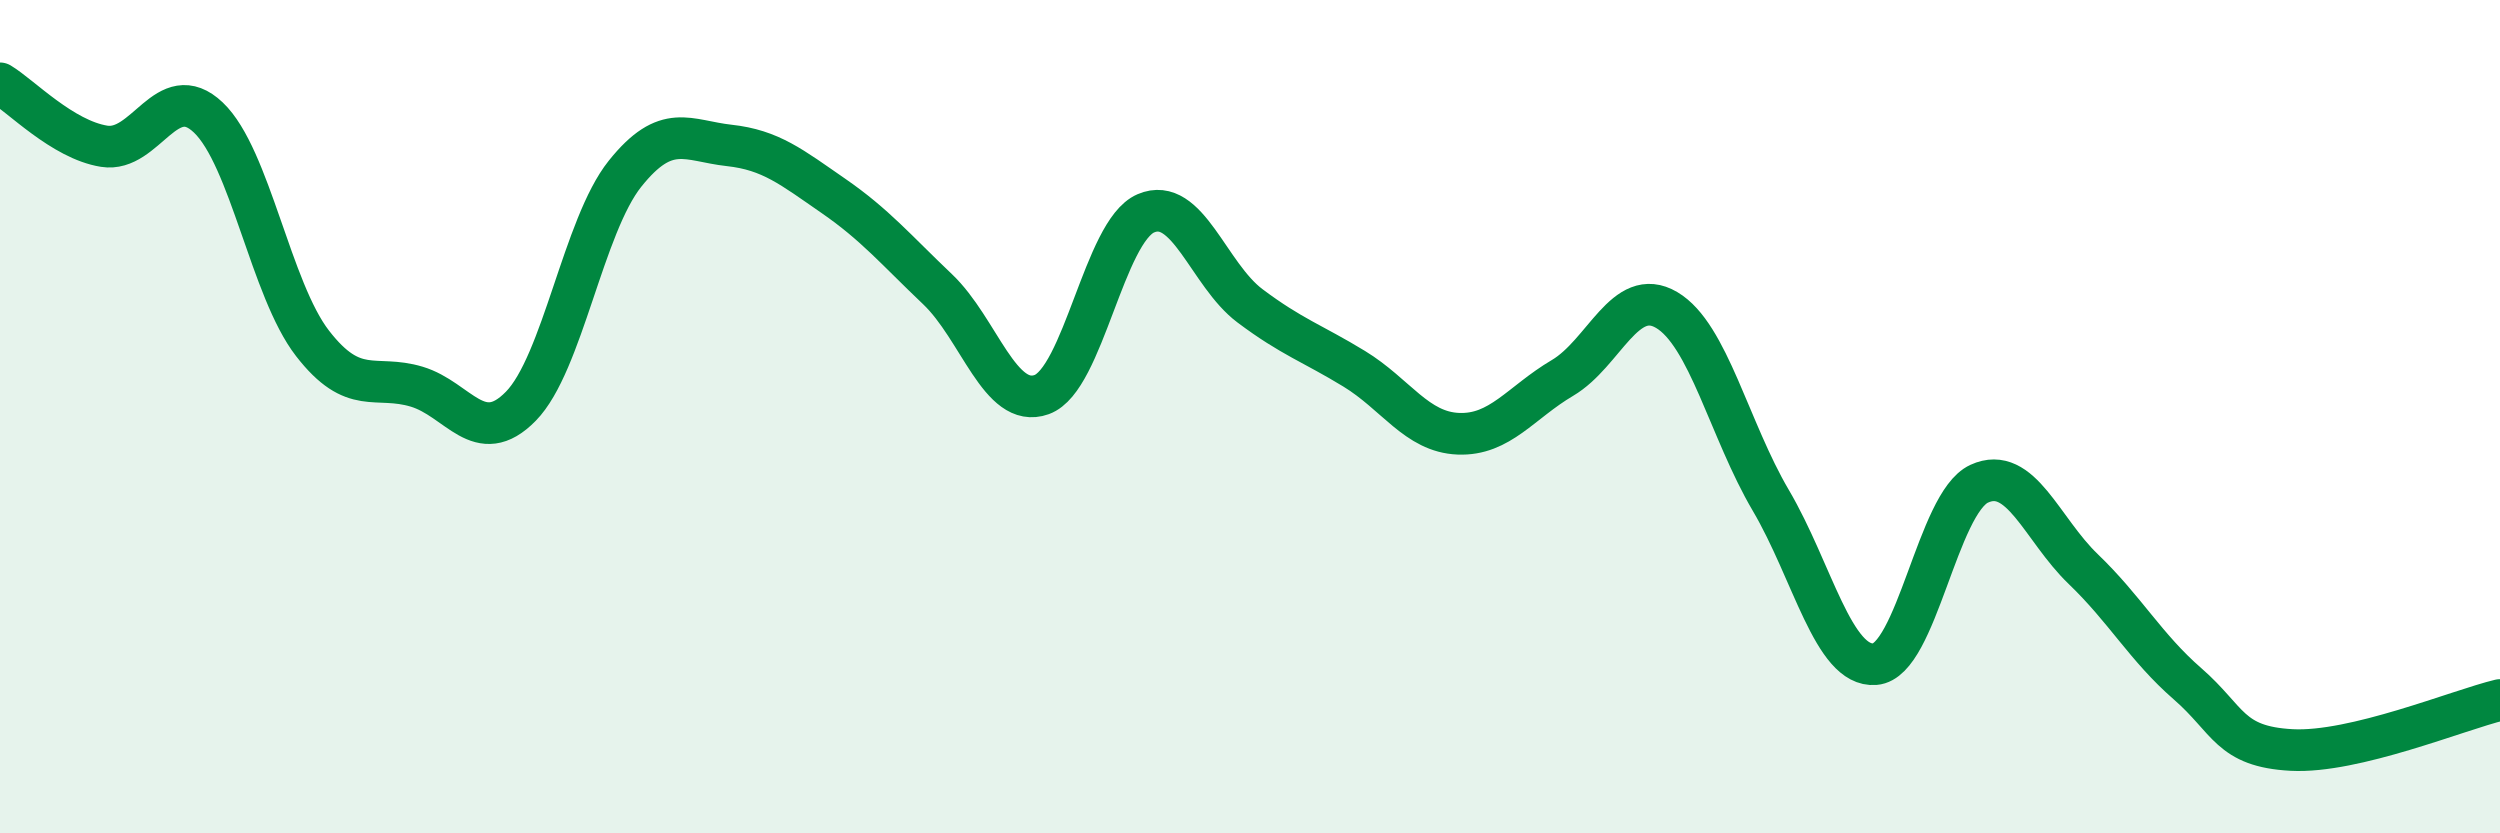
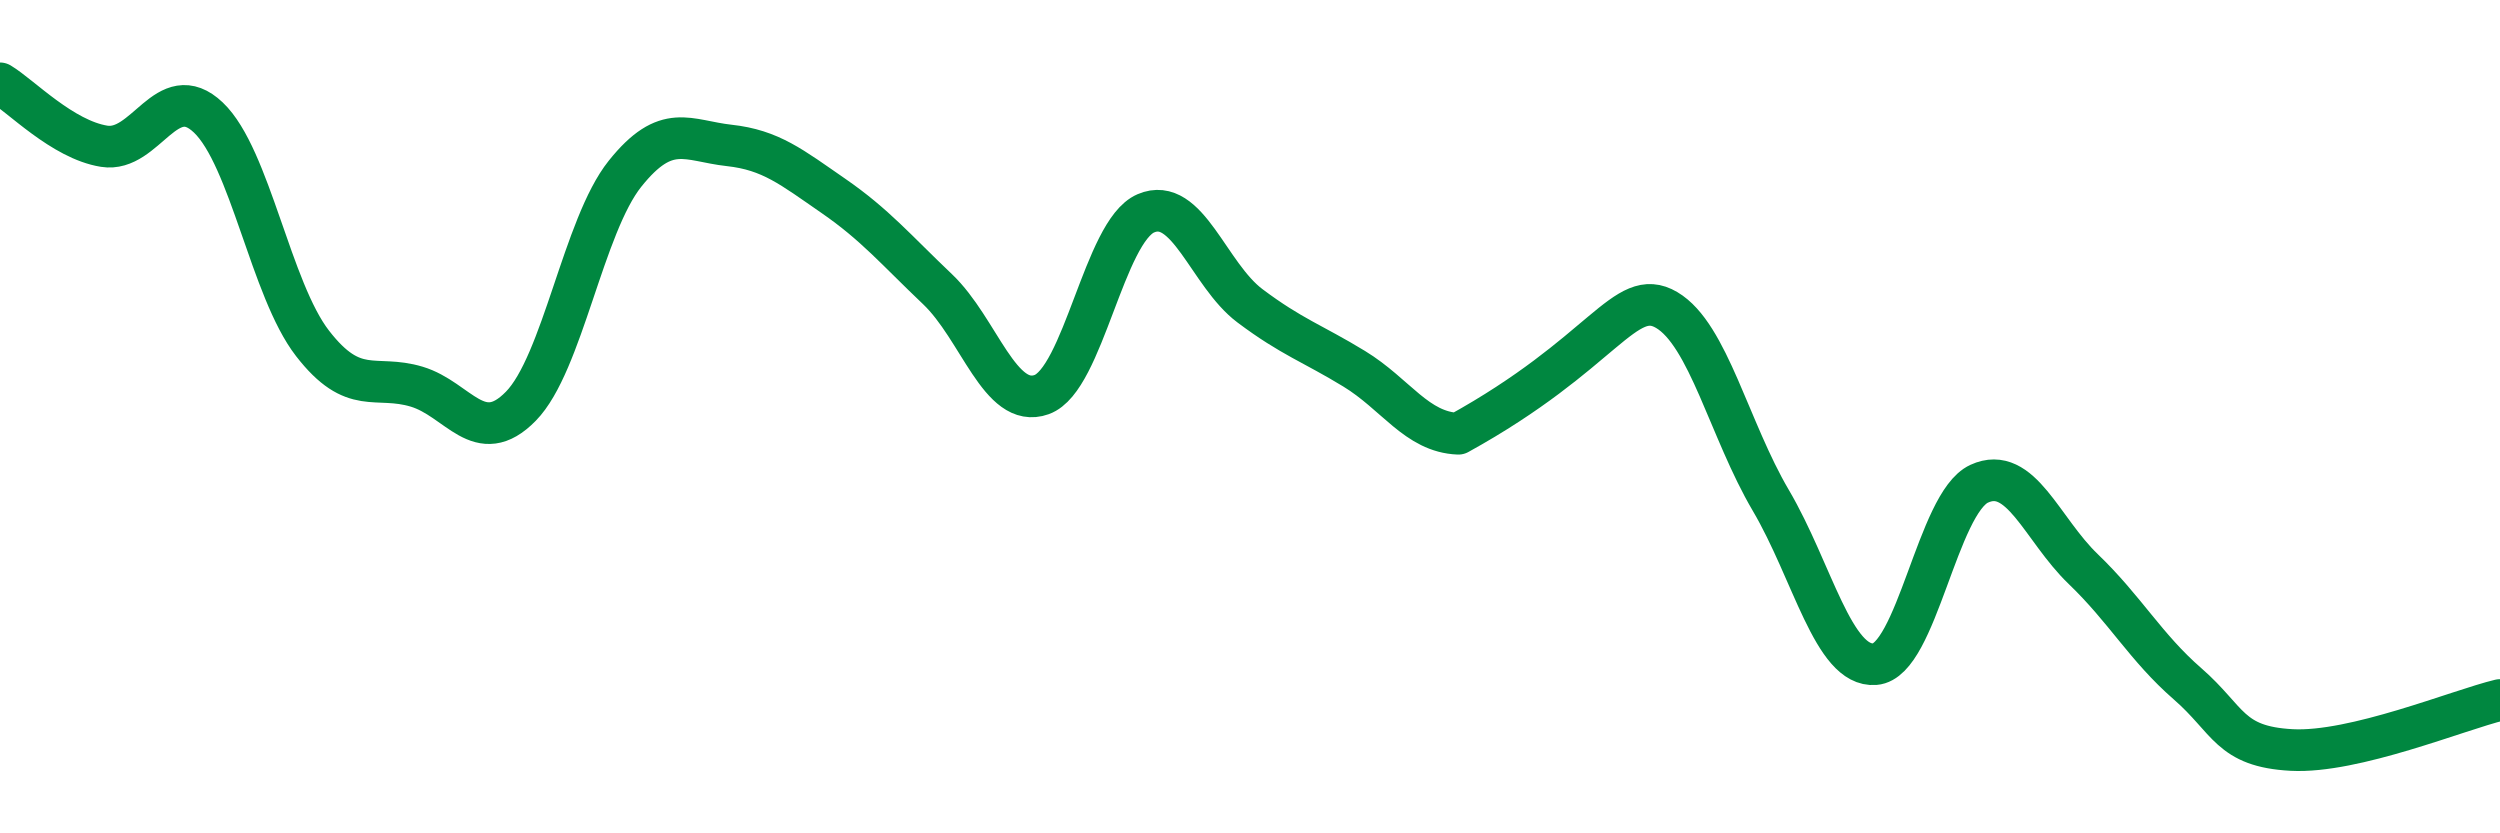
<svg xmlns="http://www.w3.org/2000/svg" width="60" height="20" viewBox="0 0 60 20">
-   <path d="M 0,2 C 0.5,2.3 1.5,3.35 2.5,3.51 C 3.5,3.67 4,1.87 5,2.82 C 6,3.77 6.5,6.95 7.5,8.24 C 8.5,9.53 9,8.98 10,9.28 C 11,9.58 11.5,10.77 12.5,9.75 C 13.5,8.73 14,5.42 15,4.17 C 16,2.92 16.5,3.38 17.5,3.49 C 18.5,3.6 19,4.01 20,4.7 C 21,5.39 21.5,5.99 22.5,6.94 C 23.5,7.89 24,9.83 25,9.47 C 26,9.11 26.5,5.55 27.5,5.12 C 28.5,4.69 29,6.59 30,7.34 C 31,8.09 31.5,8.24 32.5,8.85 C 33.5,9.46 34,10.37 35,10.41 C 36,10.45 36.5,9.66 37.5,9.07 C 38.5,8.48 39,6.85 40,7.44 C 41,8.03 41.5,10.31 42.5,12.01 C 43.5,13.71 44,16.02 45,15.94 C 46,15.86 46.5,12.07 47.5,11.61 C 48.5,11.15 49,12.7 50,13.66 C 51,14.62 51.5,15.54 52.5,16.41 C 53.5,17.28 53.5,17.92 55,18 C 56.5,18.08 59,17.04 60,16.8L60 20L0 20Z" fill="#008740" opacity="0.1" stroke-linecap="round" stroke-linejoin="round" />
-   <path d="M 0,2 C 0.5,2.3 1.5,3.35 2.5,3.51 C 3.5,3.67 4,1.87 5,2.82 C 6,3.77 6.5,6.95 7.5,8.24 C 8.5,9.53 9,8.98 10,9.28 C 11,9.58 11.5,10.77 12.5,9.75 C 13.5,8.73 14,5.42 15,4.17 C 16,2.92 16.5,3.38 17.5,3.49 C 18.5,3.6 19,4.01 20,4.7 C 21,5.39 21.5,5.99 22.5,6.94 C 23.5,7.89 24,9.83 25,9.47 C 26,9.11 26.5,5.55 27.5,5.12 C 28.5,4.69 29,6.59 30,7.34 C 31,8.09 31.5,8.24 32.5,8.85 C 33.5,9.46 34,10.37 35,10.41 C 36,10.45 36.5,9.66 37.5,9.07 C 38.5,8.48 39,6.85 40,7.44 C 41,8.03 41.5,10.31 42.5,12.01 C 43.5,13.71 44,16.02 45,15.94 C 46,15.86 46.5,12.07 47.5,11.61 C 48.5,11.15 49,12.7 50,13.66 C 51,14.62 51.5,15.54 52.5,16.41 C 53.5,17.28 53.5,17.92 55,18 C 56.5,18.08 59,17.04 60,16.8" stroke="#008740" stroke-width="1" fill="none" stroke-linecap="round" stroke-linejoin="round" />
+   <path d="M 0,2 C 0.5,2.3 1.5,3.35 2.5,3.51 C 3.5,3.67 4,1.87 5,2.82 C 6,3.77 6.5,6.95 7.5,8.24 C 8.5,9.53 9,8.98 10,9.28 C 11,9.58 11.5,10.77 12.5,9.75 C 13.5,8.73 14,5.42 15,4.17 C 16,2.92 16.5,3.38 17.5,3.49 C 18.5,3.6 19,4.01 20,4.7 C 21,5.39 21.5,5.99 22.5,6.94 C 23.5,7.89 24,9.83 25,9.47 C 26,9.11 26.5,5.55 27.5,5.12 C 28.5,4.69 29,6.59 30,7.34 C 31,8.09 31.5,8.24 32.5,8.85 C 33.5,9.46 34,10.37 35,10.41 C 38.5,8.48 39,6.85 40,7.44 C 41,8.03 41.5,10.31 42.5,12.01 C 43.5,13.71 44,16.02 45,15.94 C 46,15.86 46.5,12.07 47.5,11.61 C 48.5,11.15 49,12.7 50,13.66 C 51,14.62 51.5,15.54 52.5,16.41 C 53.5,17.28 53.5,17.92 55,18 C 56.5,18.08 59,17.04 60,16.8" stroke="#008740" stroke-width="1" fill="none" stroke-linecap="round" stroke-linejoin="round" />
</svg>